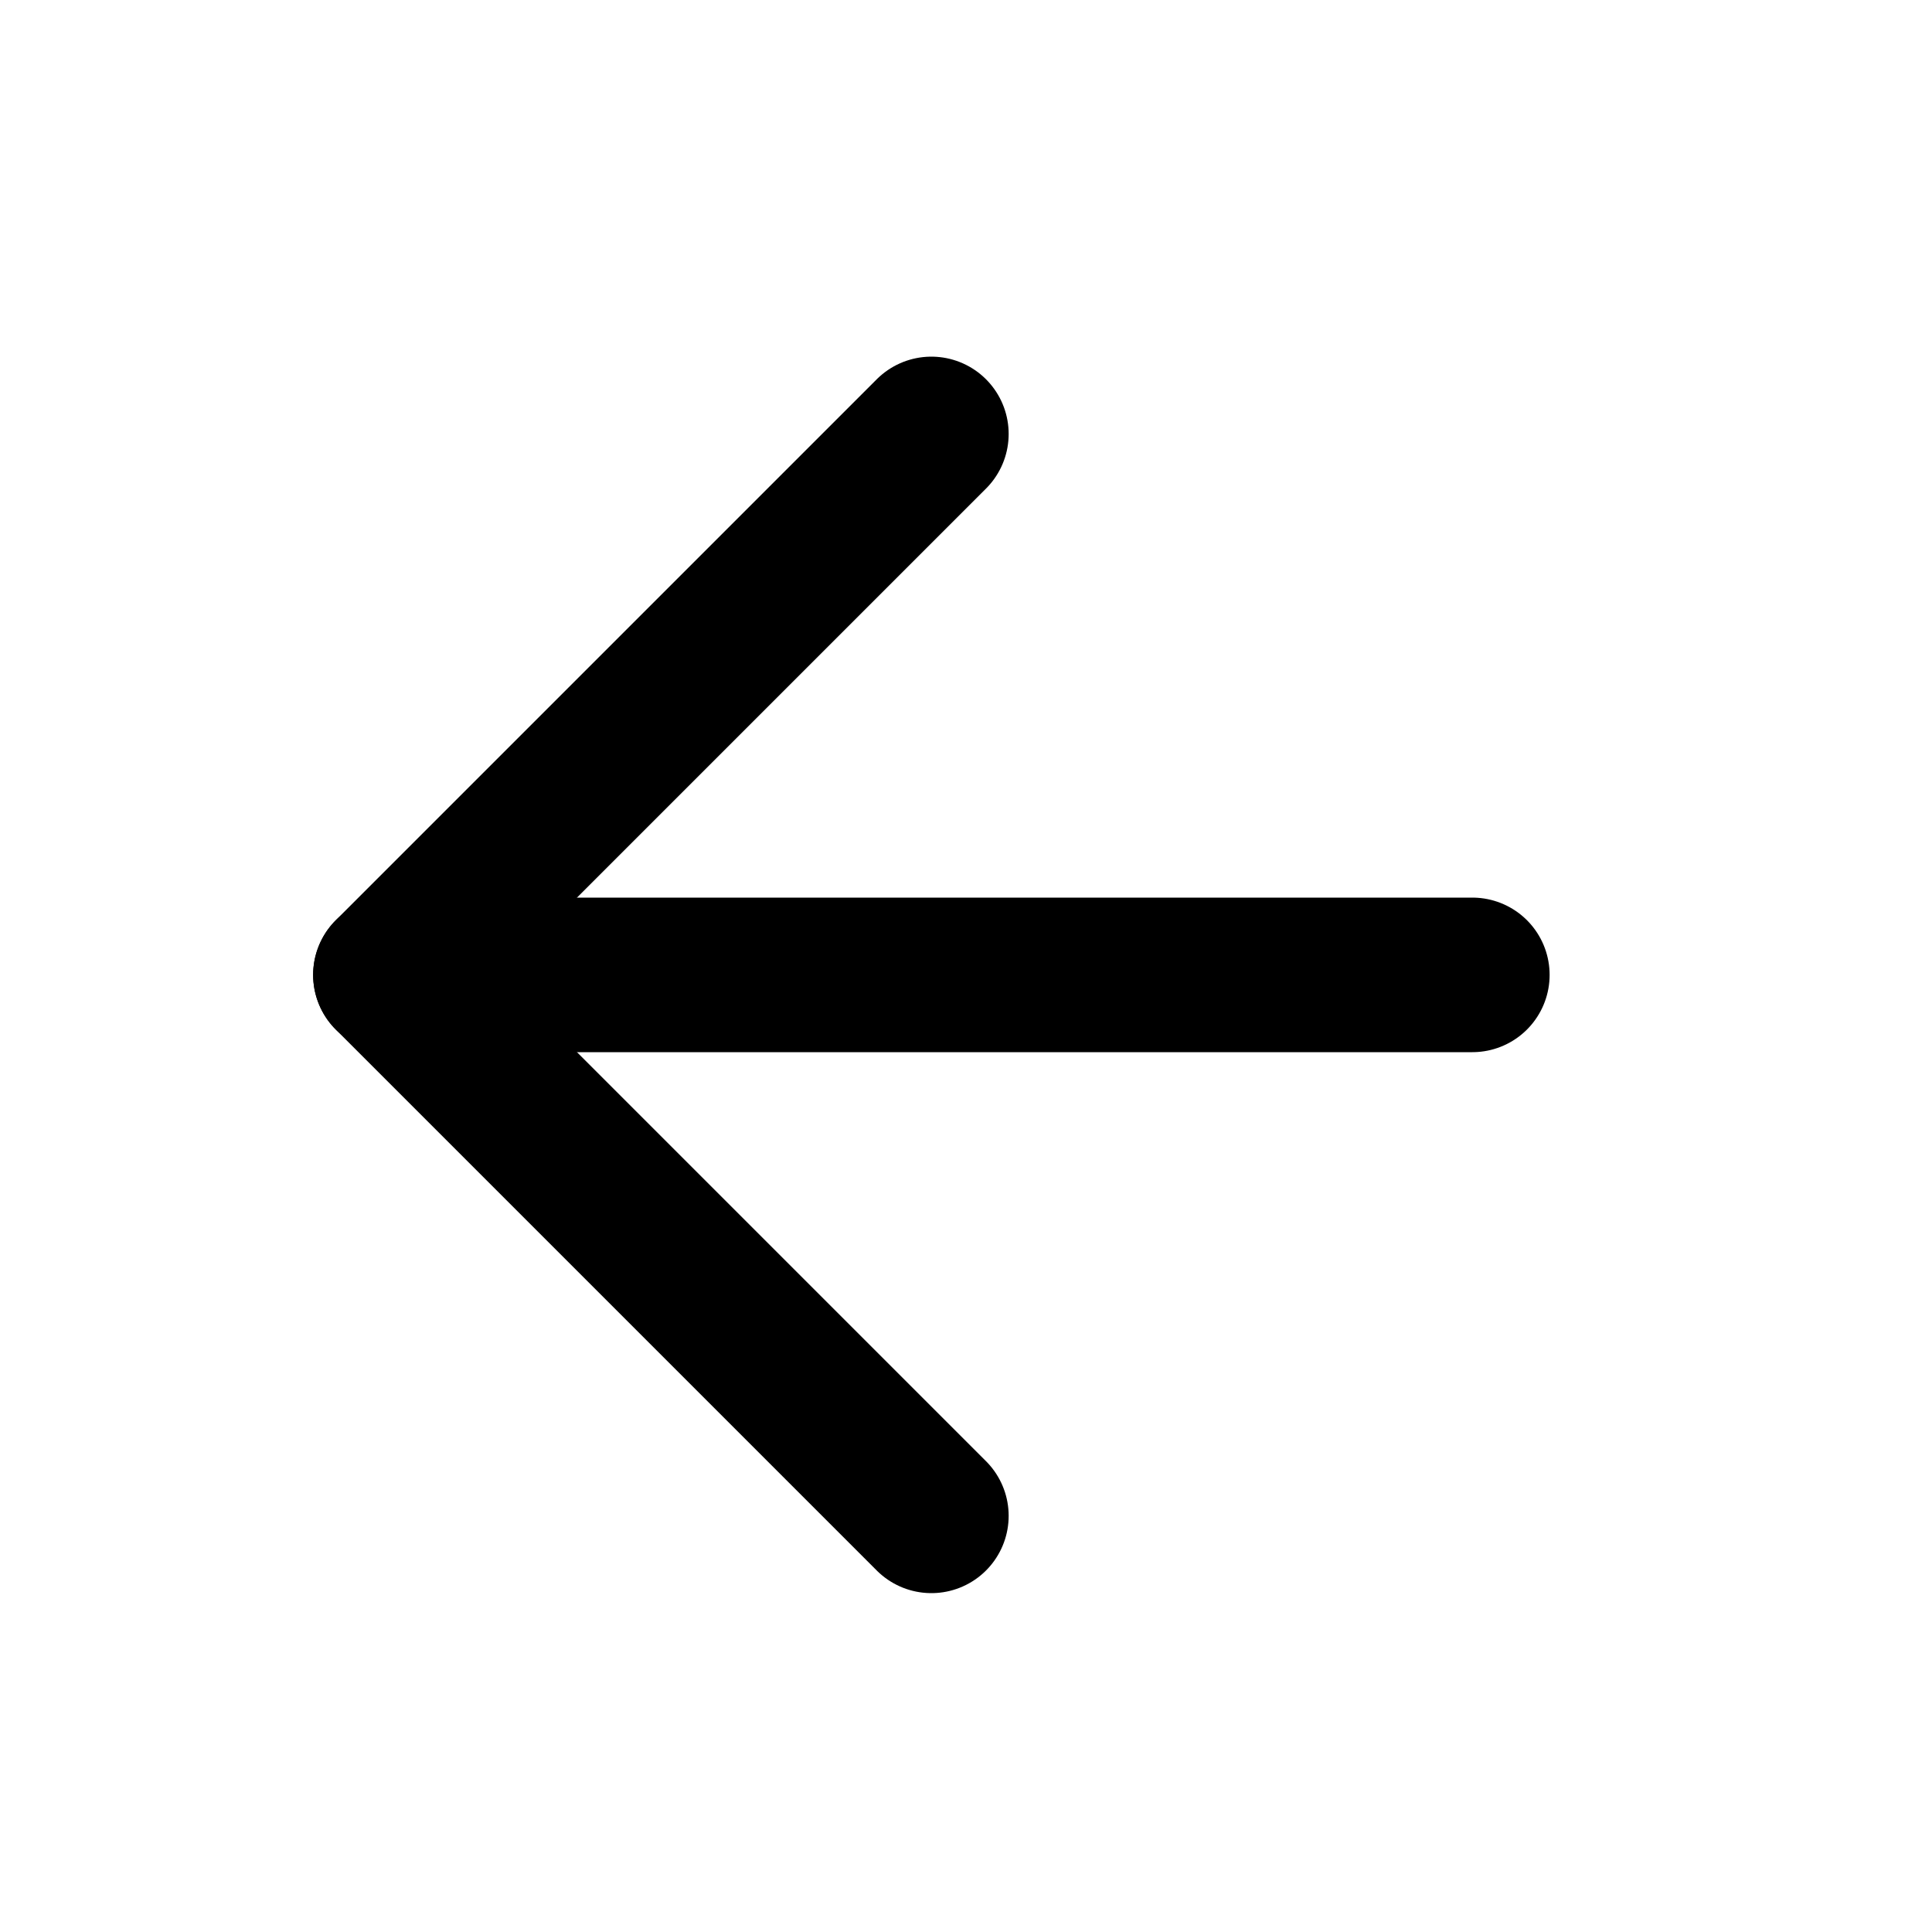
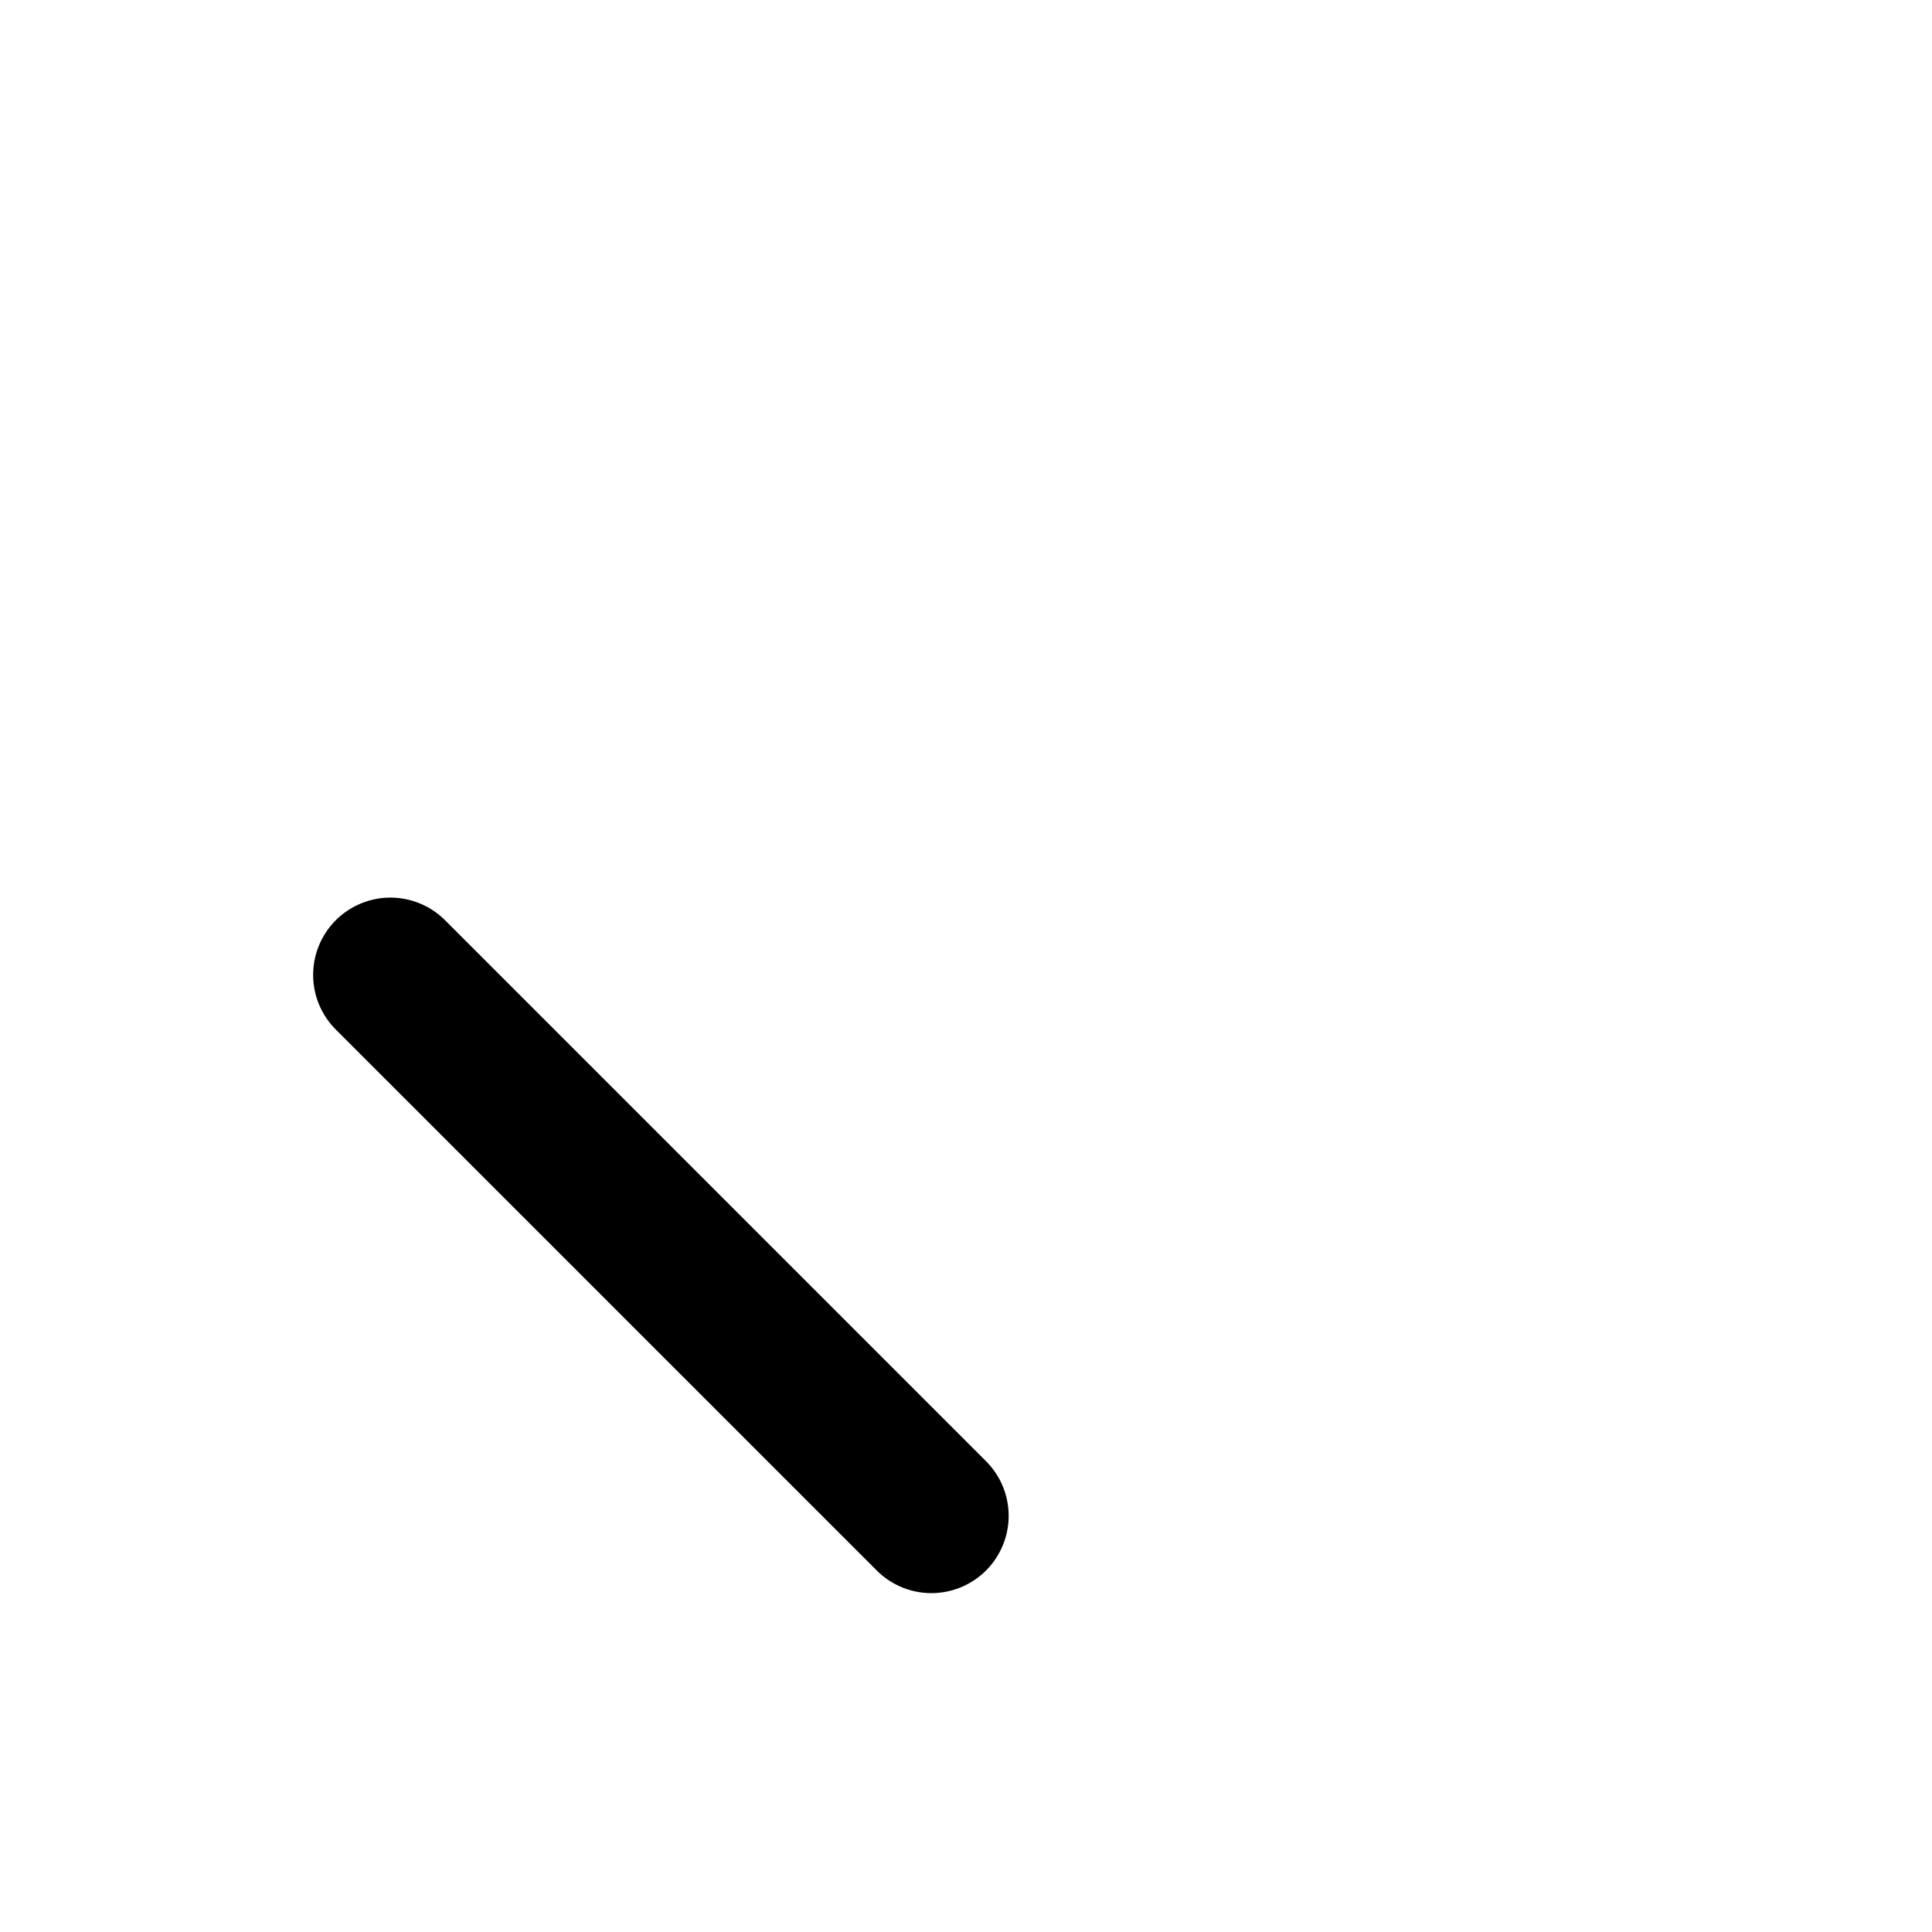
<svg xmlns="http://www.w3.org/2000/svg" width="25" height="25" viewBox="0 0 25 25" fill="none">
-   <path d="M19.052 12.615H5.052" stroke="black" stroke-width="2" stroke-linecap="round" stroke-linejoin="round" />
-   <path d="M12.052 19.615L5.052 12.615L12.052 5.615" stroke="black" stroke-width="2" stroke-linecap="round" stroke-linejoin="round" />
+   <path d="M12.052 19.615L5.052 12.615" stroke="black" stroke-width="2" stroke-linecap="round" stroke-linejoin="round" />
</svg>